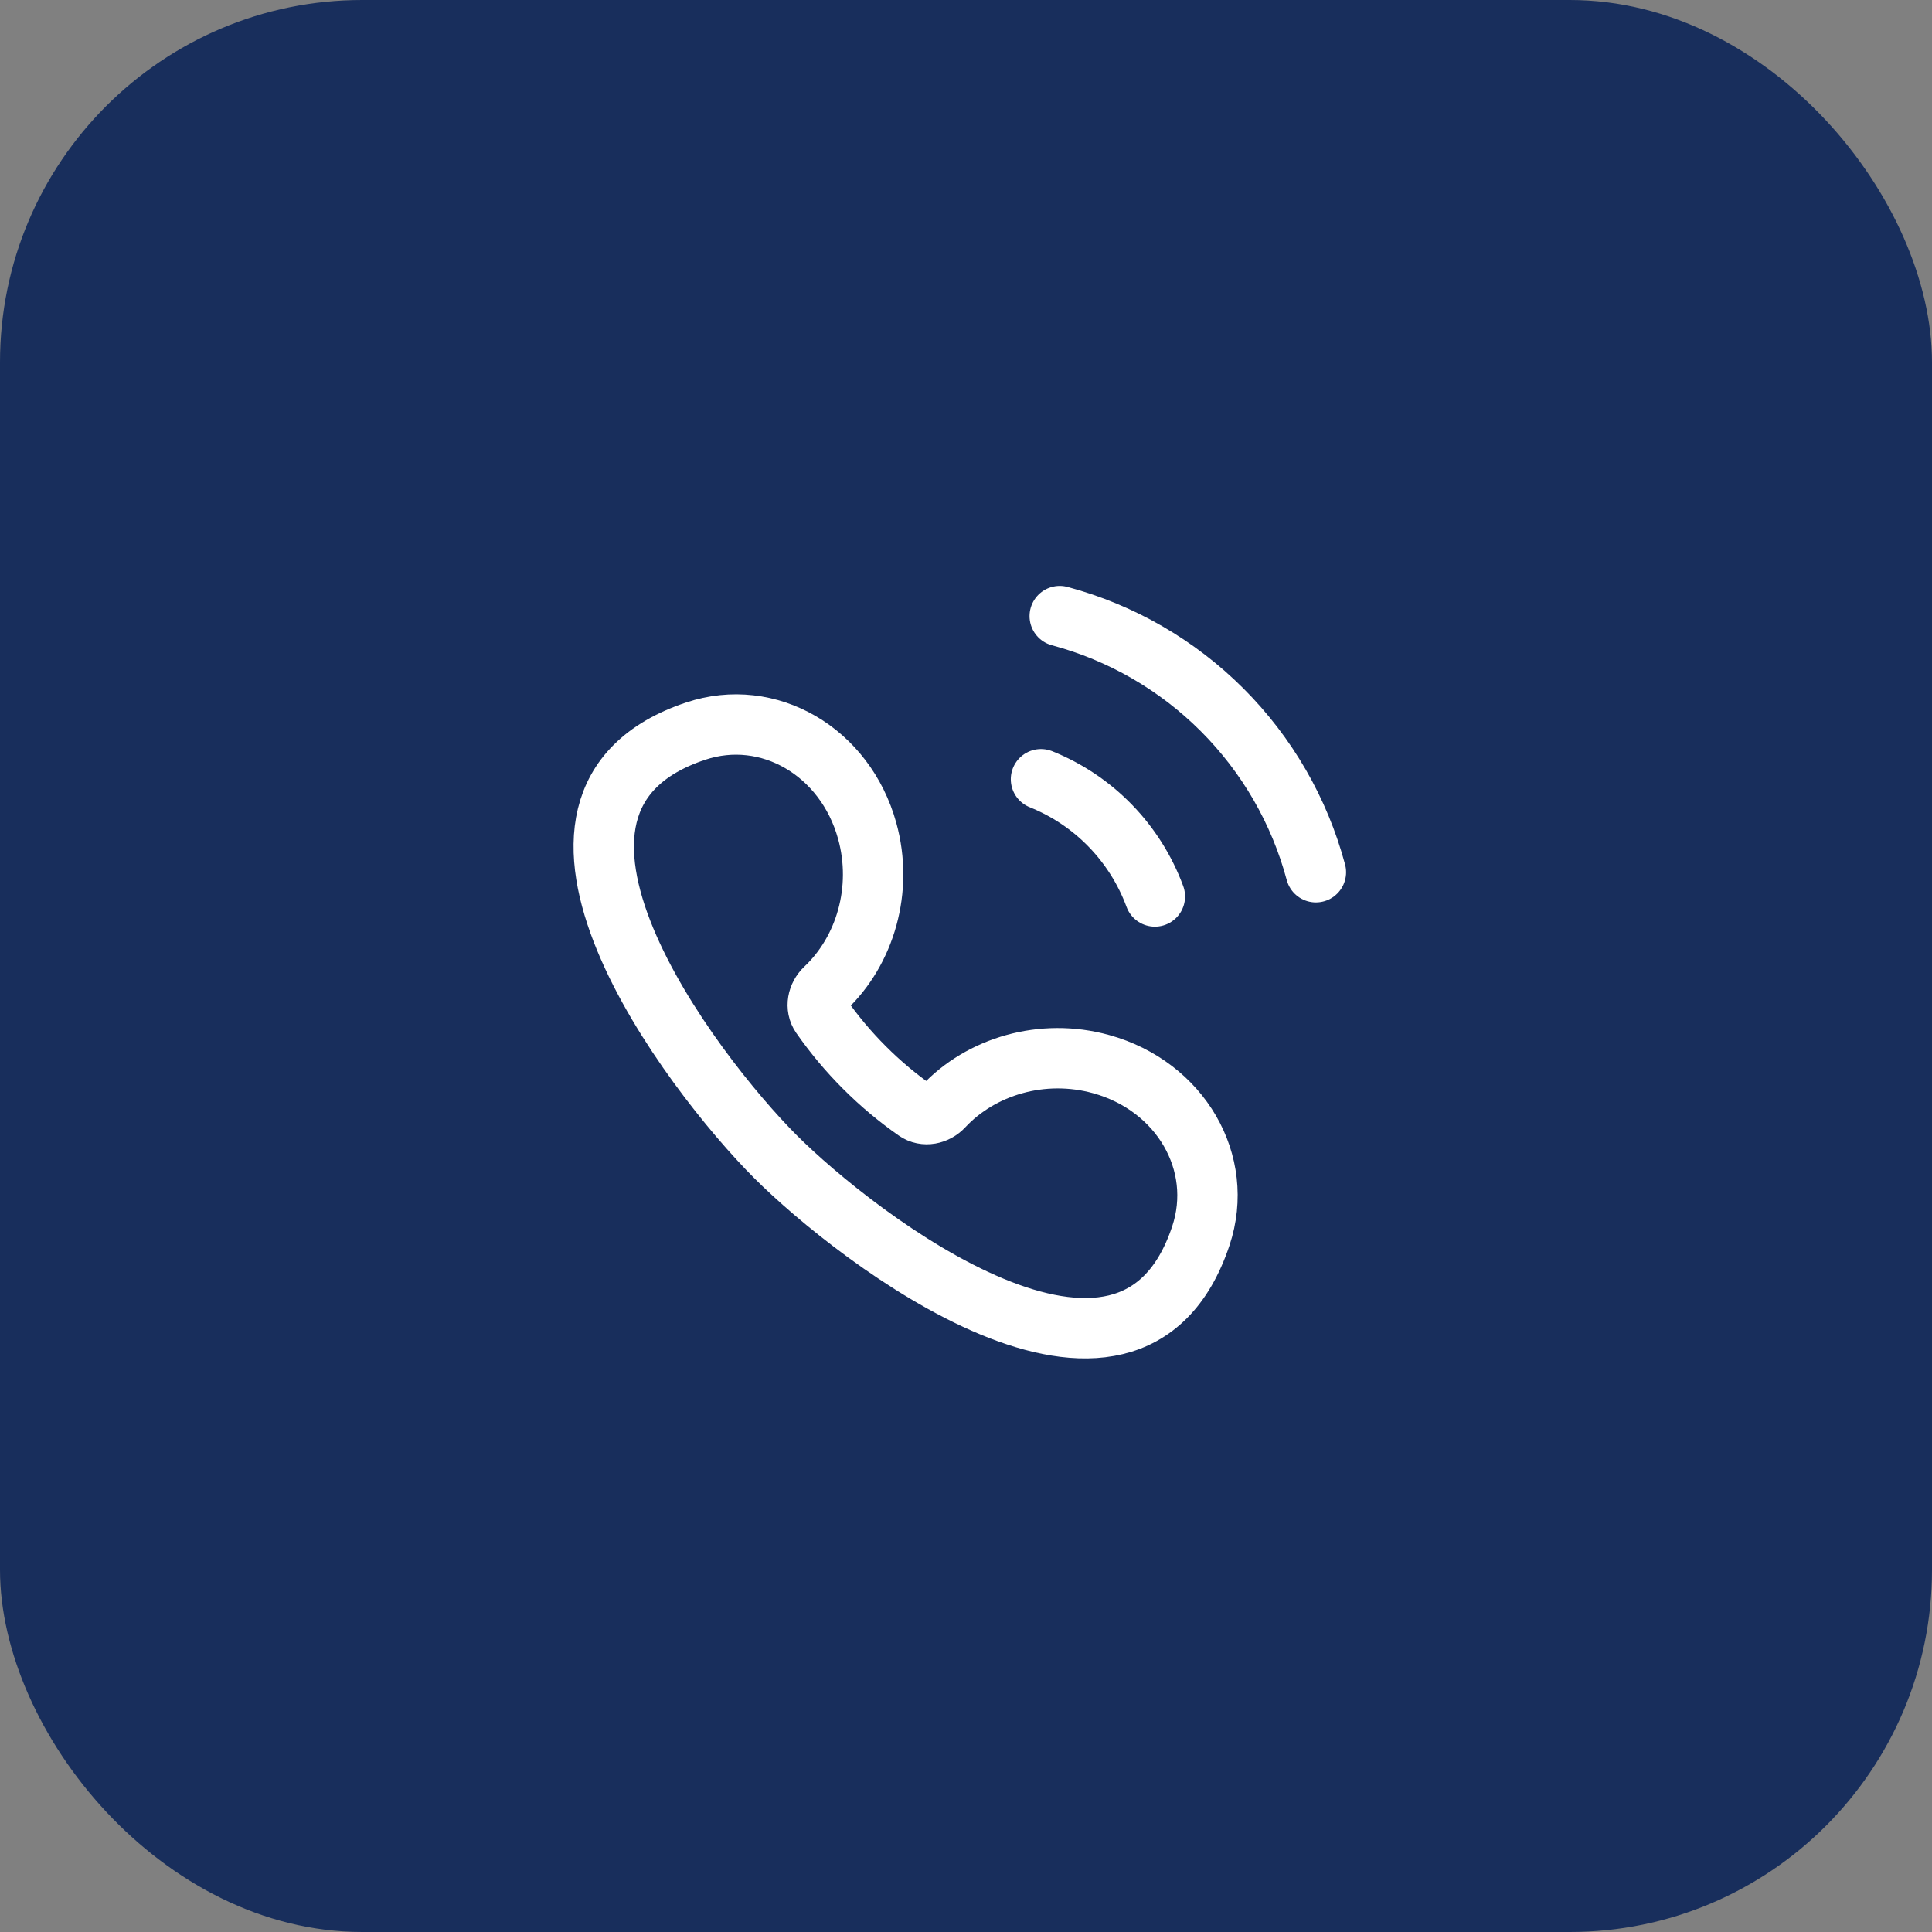
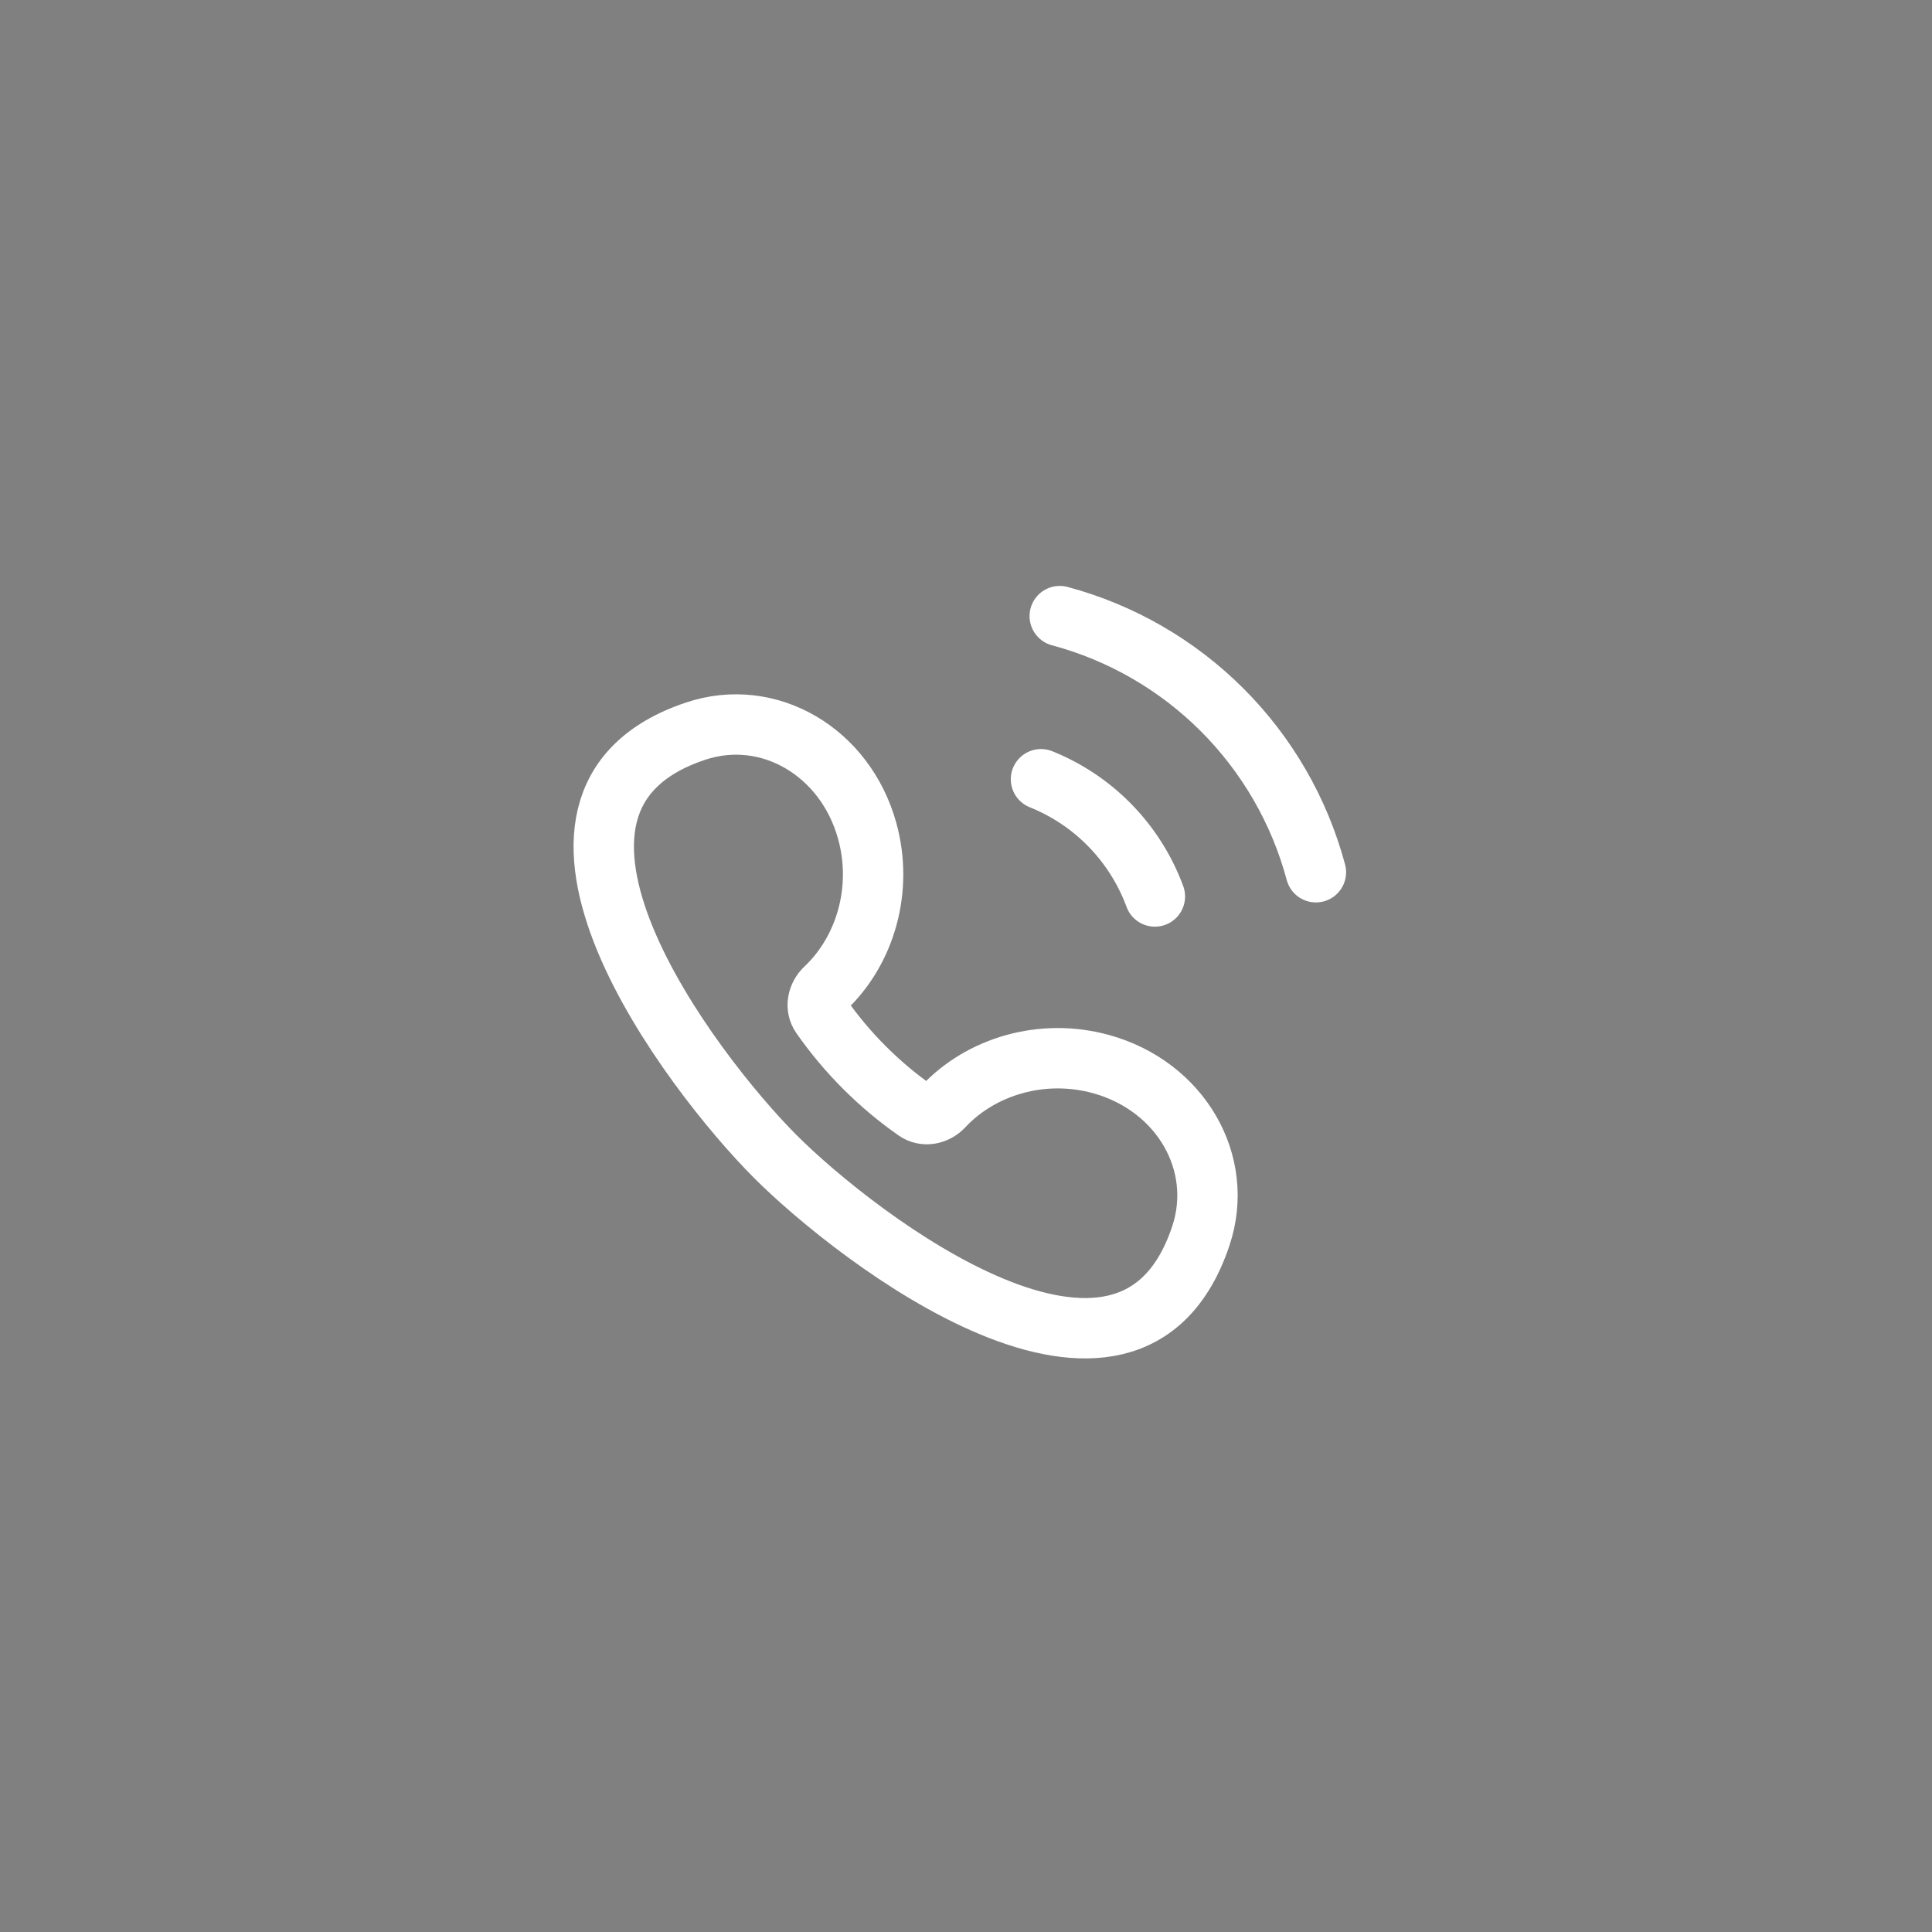
<svg xmlns="http://www.w3.org/2000/svg" width="64" height="64" viewBox="0 0 64 64" fill="none">
  <rect x="0" y="0" width="64" height="64" fill="#808080" stroke="none" />
-   <rect width="64" height="64" rx="12" fill="#182E5C" />
  <path d="M38.257 29.697C37.934 28.822 37.432 28.024 36.782 27.355C36.133 26.686 35.35 26.161 34.484 25.813" stroke="white" stroke-width="2" stroke-linecap="round" stroke-linejoin="round" />
  <path d="M43.591 28.894C43.046 26.86 41.974 25.004 40.485 23.515C38.995 22.025 37.14 20.954 35.105 20.409" stroke="white" stroke-width="2" stroke-linecap="round" stroke-linejoin="round" />
  <path fill-rule="evenodd" clip-rule="evenodd" d="M28.727 27.524C29.265 29.468 28.66 31.495 27.334 32.745C27.083 32.982 27.002 33.365 27.199 33.649C27.619 34.252 28.098 34.826 28.634 35.362C29.169 35.898 29.741 36.376 30.343 36.796C30.628 36.995 31.012 36.912 31.248 36.659C32.496 35.322 34.53 34.711 36.479 35.251C39.106 35.979 40.584 38.524 39.781 40.936C37.428 48.002 28.367 40.998 25.685 38.313C22.937 35.564 16.041 26.555 23.046 24.219C25.456 23.415 27.999 24.895 28.727 27.524Z" stroke="white" stroke-width="2" stroke-linejoin="round" />
</svg>